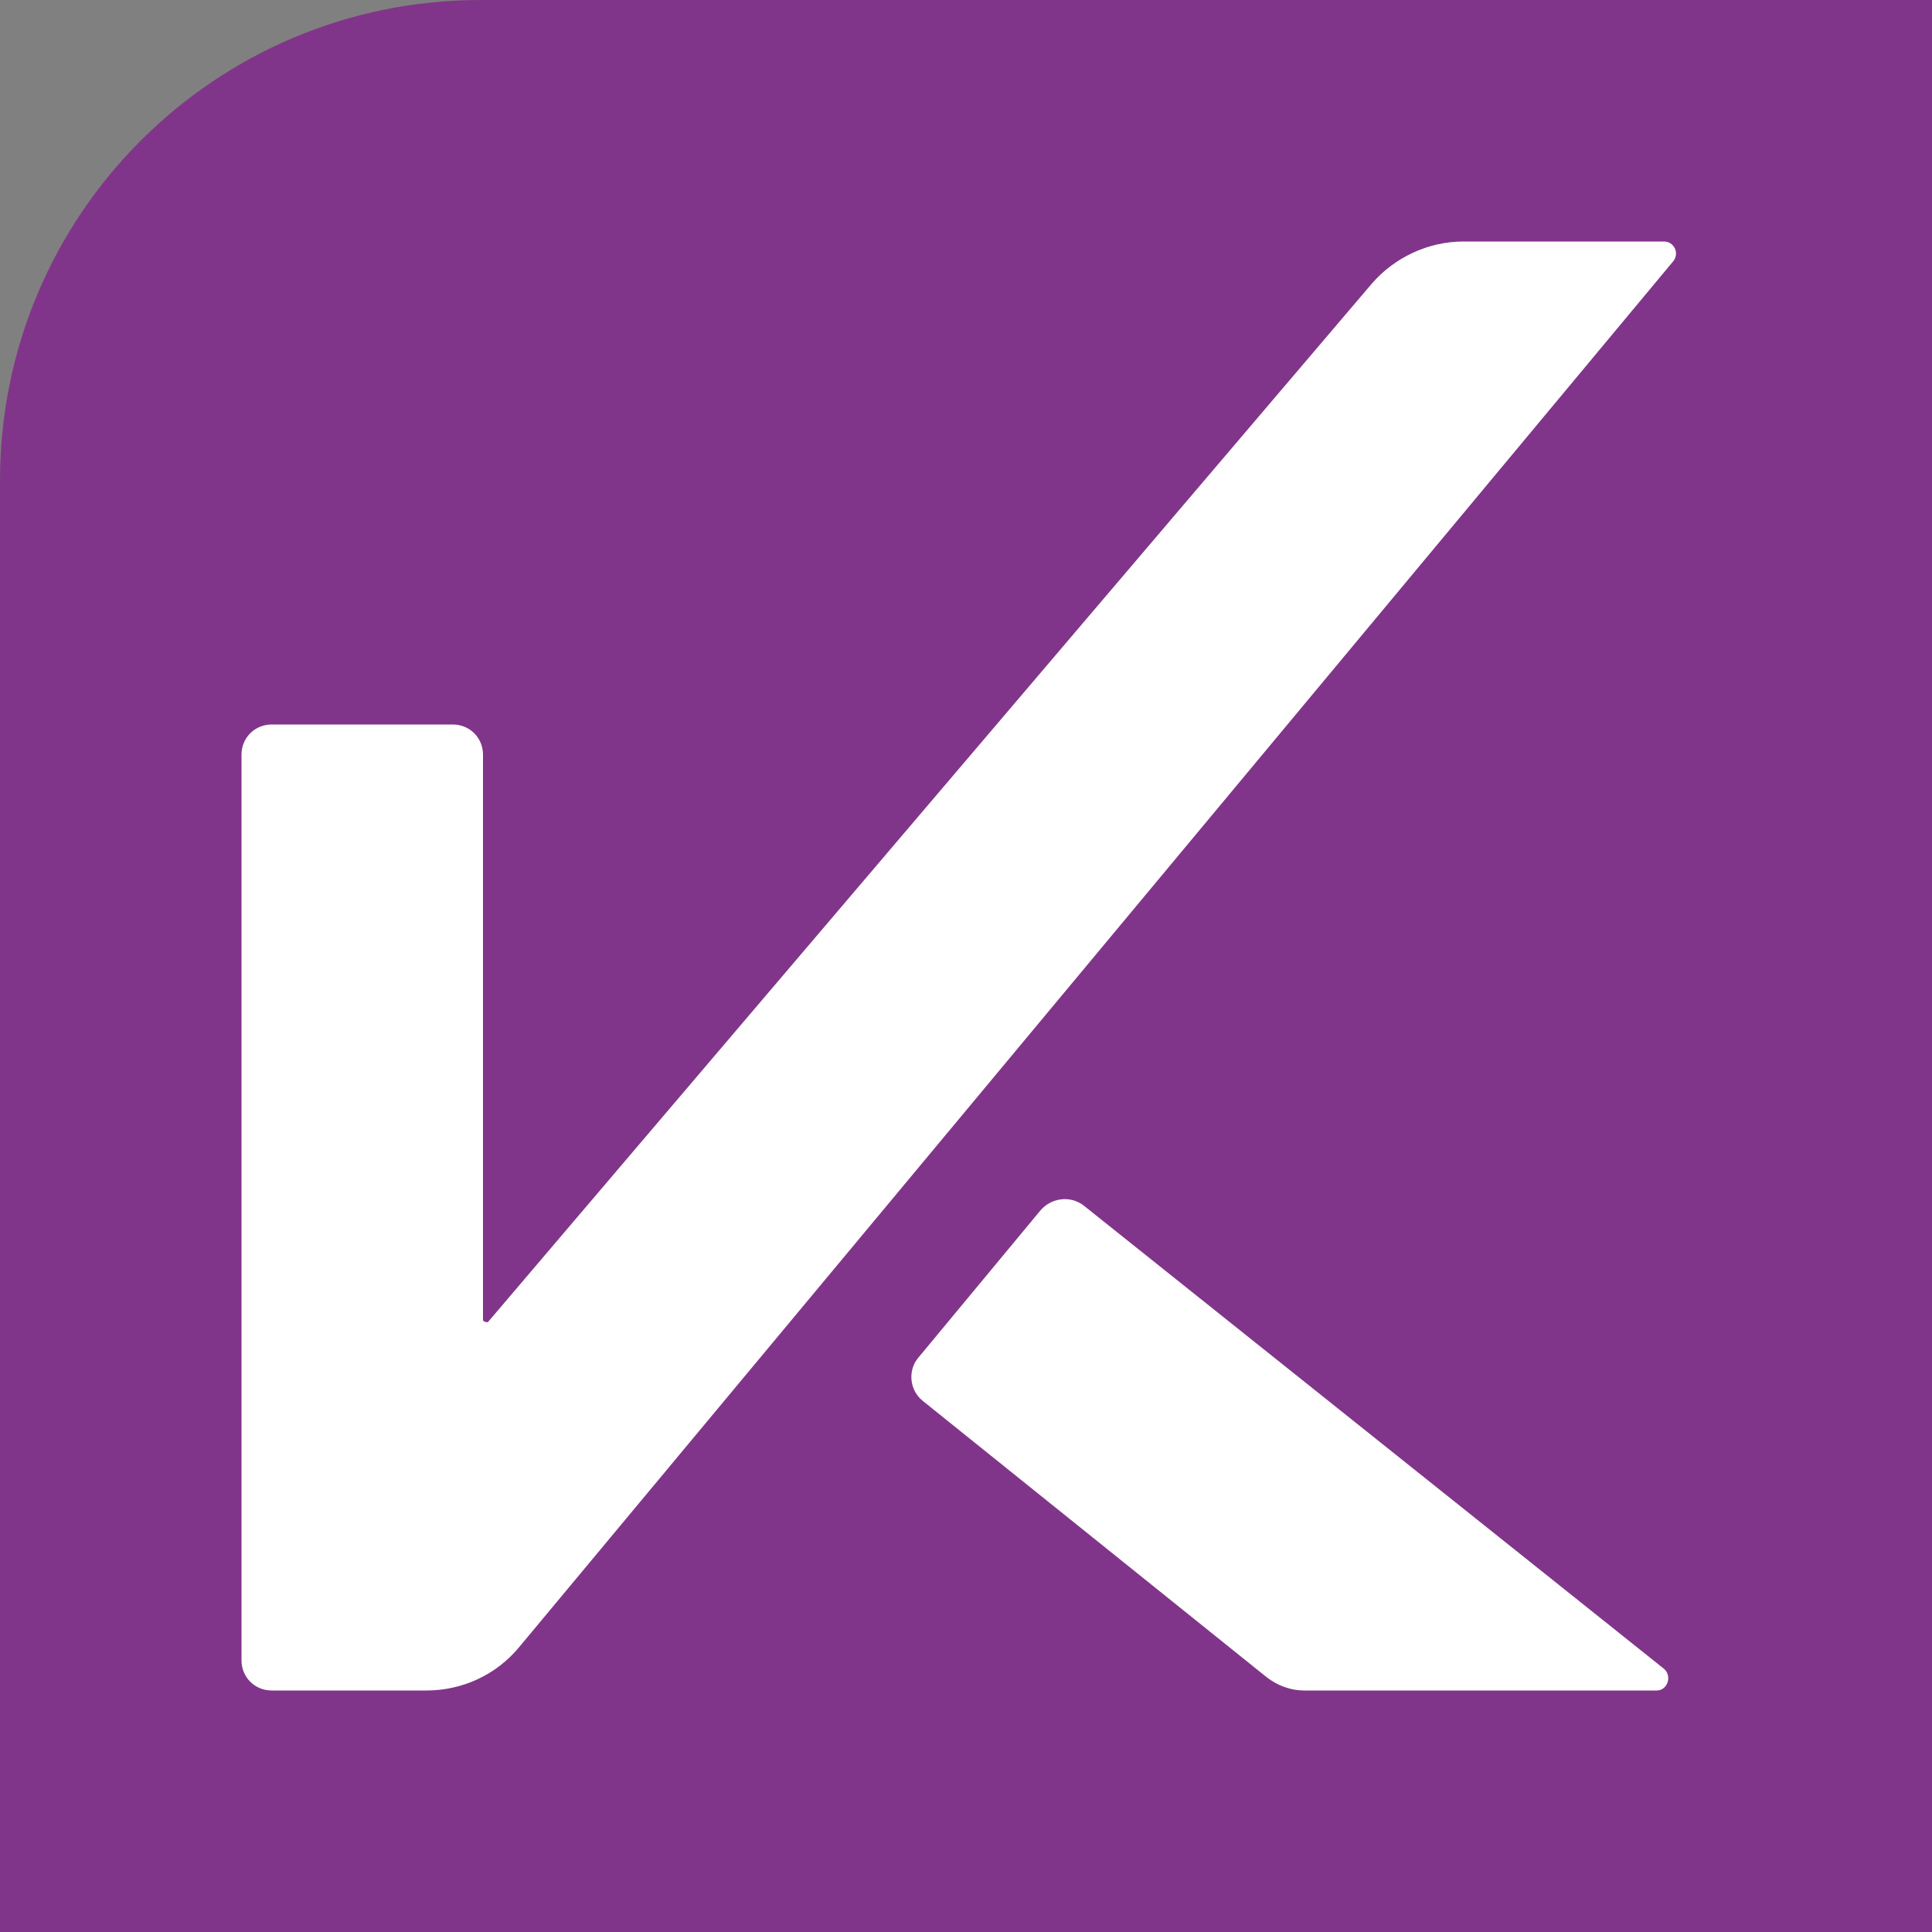
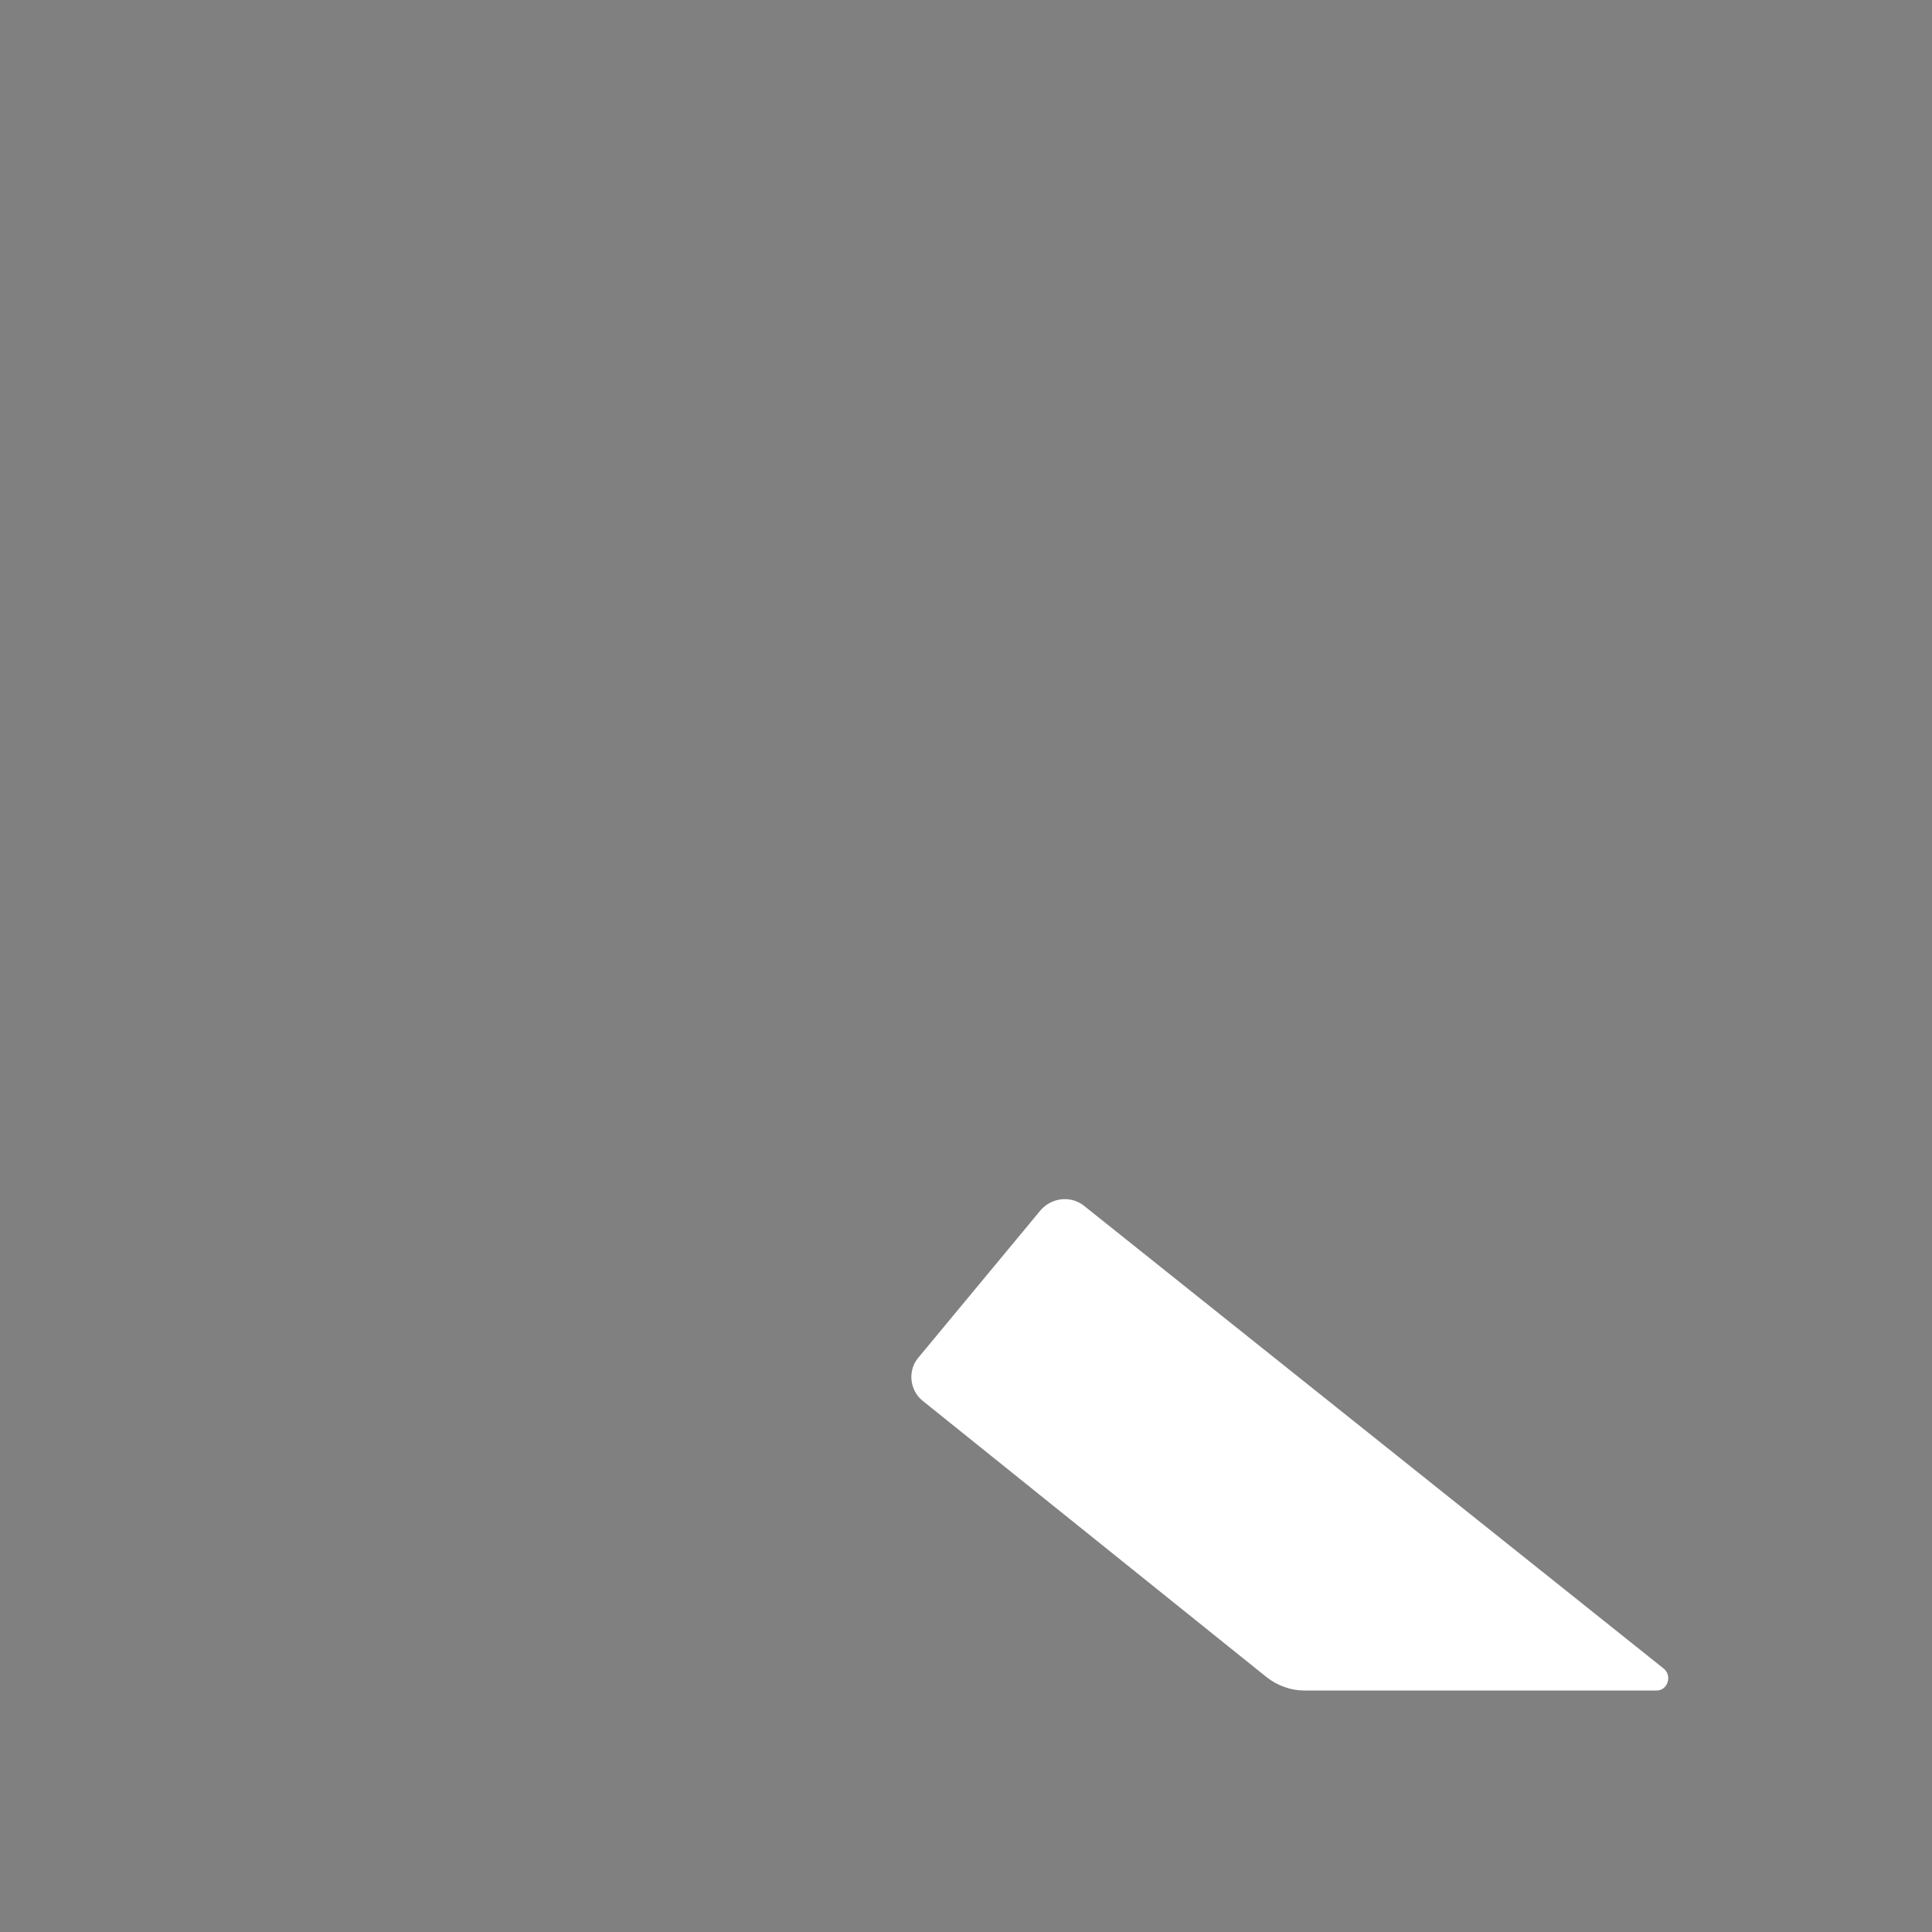
<svg xmlns="http://www.w3.org/2000/svg" id="Capa_1" data-name="Capa 1" viewBox="0 0 16 16">
  <rect x="0" y="0" width="16" height="16" fill="#808080" stroke="none" />
  <defs>
    <style>
      .cls-1 {
        fill: #fff;
      }

      .cls-2 {
        fill: #81358a;
      }
    </style>
  </defs>
-   <path class="cls-2" d="m0,3.98C0,1.78,1.78,0,3.98,0h12.02v16H0V3.98Z" />
  <g>
-     <path class="cls-1" d="m3.75,6h-1.5c-.14,0-.25.11-.25.25v7.5c0,.14.11.25.25.25h1.28c.3,0,.58-.13.77-.36L13.86,2.16c.05-.07,0-.16-.08-.16h-1.66c-.29,0-.57.13-.76.35l-7.32,8.6s-.04,0-.04-.02v-4.68c0-.14-.11-.25-.25-.25Z" />
    <path class="cls-1" d="m13.71,14h-2.91c-.11,0-.22-.04-.31-.11l-2.85-2.29c-.11-.09-.12-.25-.04-.35l1.02-1.23c.09-.1.24-.12.35-.04l4.81,3.84c.07.06.03.18-.06.18Z" />
  </g>
</svg>